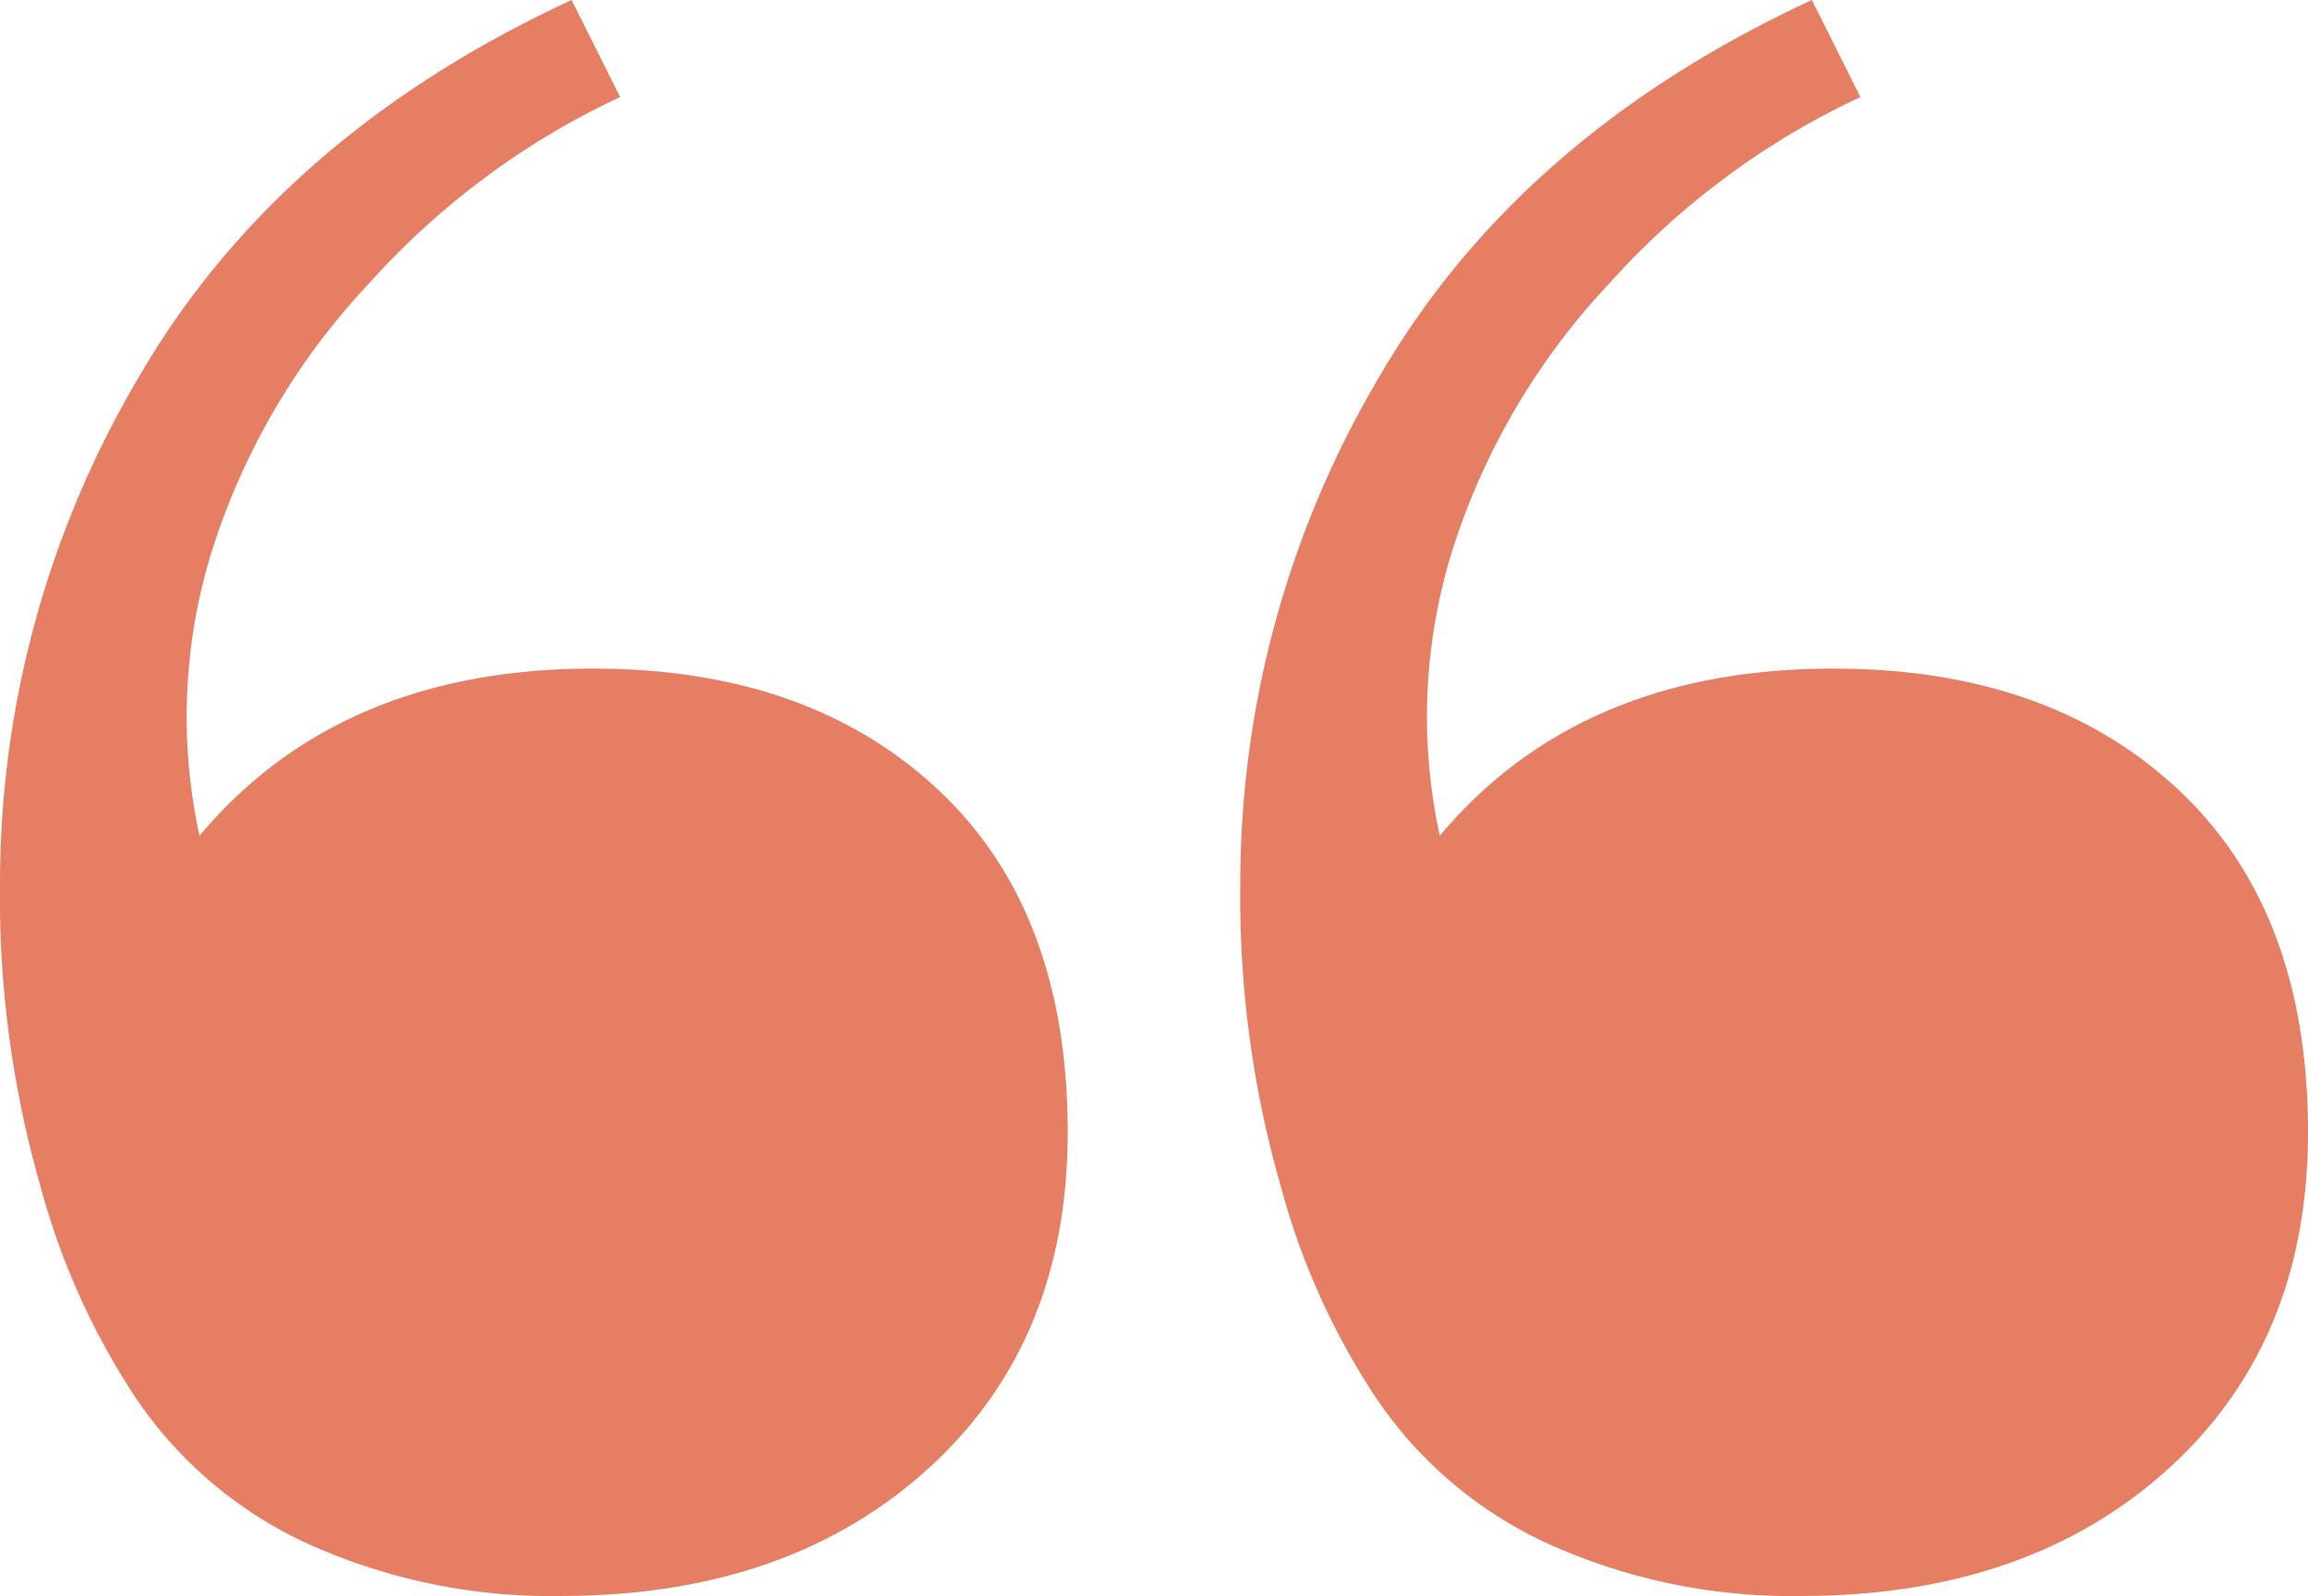
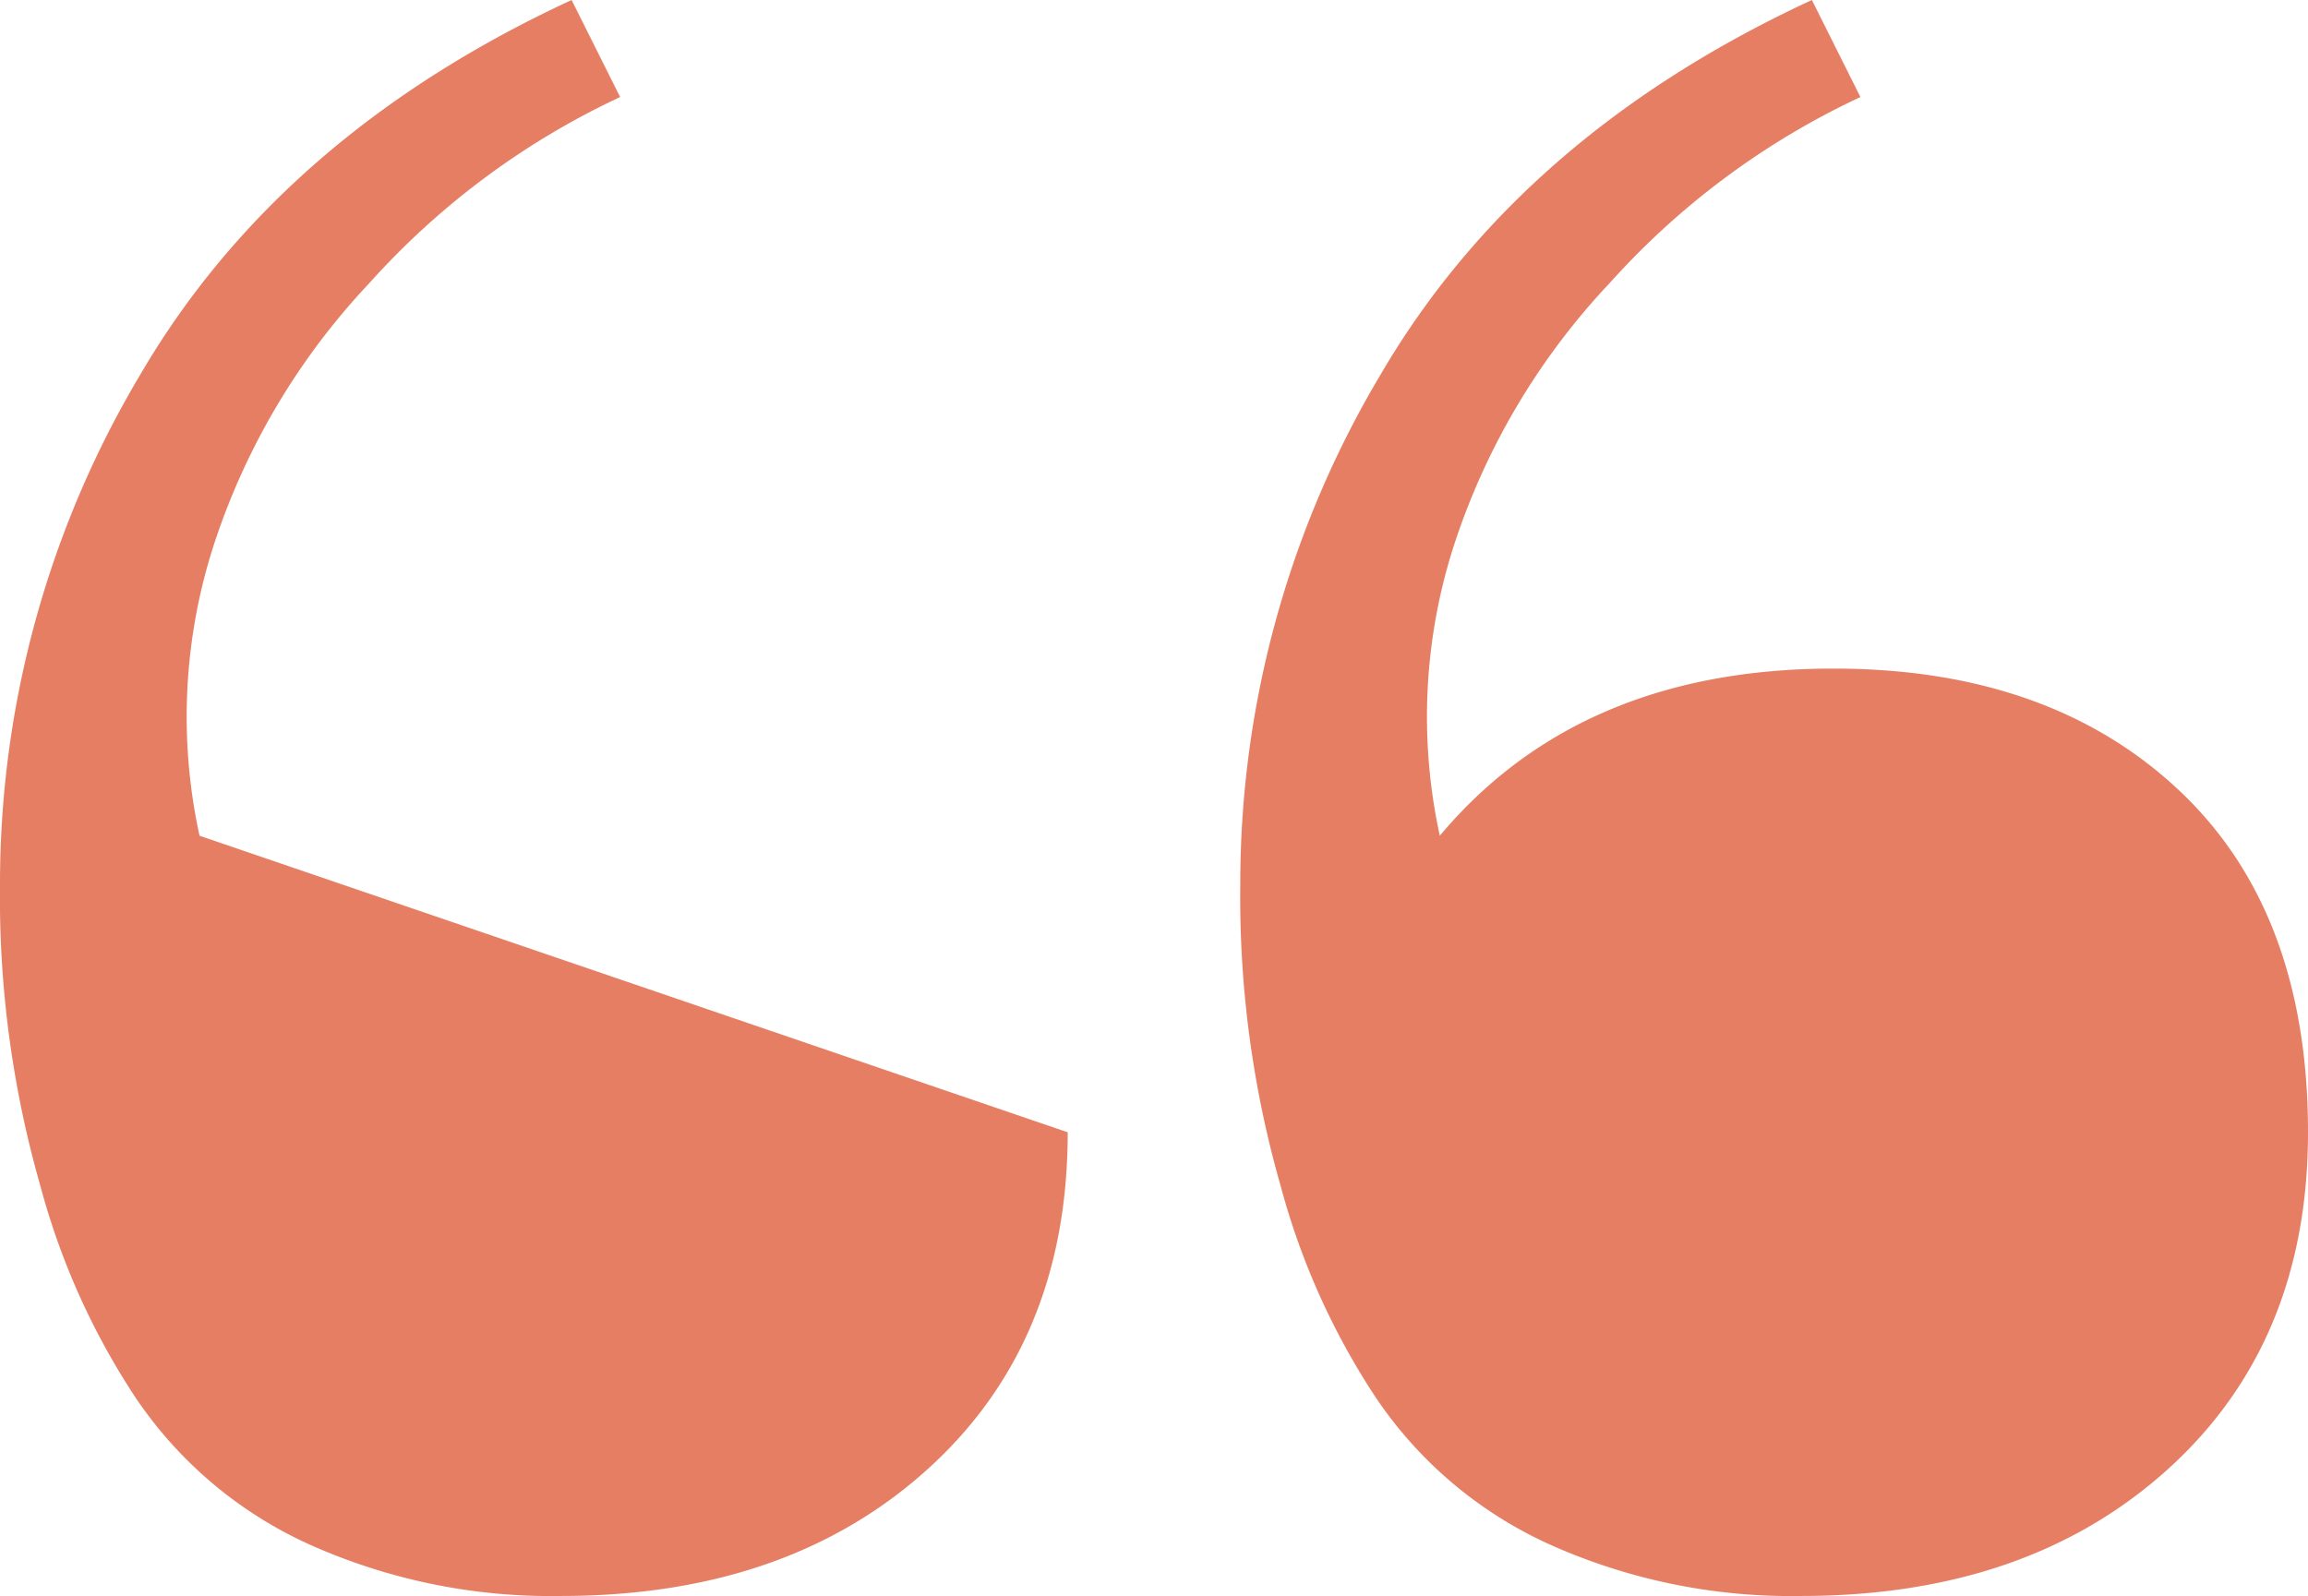
<svg xmlns="http://www.w3.org/2000/svg" width="136.96" height="94.72" viewBox="0 0 136.96 94.72">
-   <path d="M45.12-138.88a35,35,0,0,1-14.88-3.04,24.684,24.684,0,0,1-10.4-8.8,42.893,42.893,0,0,1-5.6-12.48,62.271,62.271,0,0,1-2.4-17.92,59,59,0,0,1,8.32-30.24q8.32-14.24,25.6-22.24l2.88,5.76A46.265,46.265,0,0,0,33.76-216.8a41.317,41.317,0,0,0-9.12,15.2,33.118,33.118,0,0,0-.96,17.6q8.32-9.92,23.36-9.92,12.8,0,20.48,7.2T75.2-166.4q0,12.48-8.32,20T45.12-138.88Zm73.6,0a35,35,0,0,1-14.88-3.04,24.684,24.684,0,0,1-10.4-8.8,42.893,42.893,0,0,1-5.6-12.48,62.271,62.271,0,0,1-2.4-17.92,59,59,0,0,1,8.32-30.24q8.32-14.24,25.6-22.24l2.88,5.76a46.265,46.265,0,0,0-14.88,11.04,41.317,41.317,0,0,0-9.12,15.2,33.117,33.117,0,0,0-.96,17.6q8.32-9.92,23.36-9.92,12.8,0,20.48,7.2t7.68,20.32q0,12.48-8.32,20T118.72-138.88Z" transform="translate(-11.84 233.6)" fill="#e67e64" />
+   <path d="M45.12-138.88a35,35,0,0,1-14.88-3.04,24.684,24.684,0,0,1-10.4-8.8,42.893,42.893,0,0,1-5.6-12.48,62.271,62.271,0,0,1-2.4-17.92,59,59,0,0,1,8.32-30.24q8.32-14.24,25.6-22.24l2.88,5.76A46.265,46.265,0,0,0,33.76-216.8a41.317,41.317,0,0,0-9.12,15.2,33.118,33.118,0,0,0-.96,17.6T75.2-166.4q0,12.48-8.32,20T45.12-138.88Zm73.6,0a35,35,0,0,1-14.88-3.04,24.684,24.684,0,0,1-10.4-8.8,42.893,42.893,0,0,1-5.6-12.48,62.271,62.271,0,0,1-2.4-17.92,59,59,0,0,1,8.32-30.24q8.32-14.24,25.6-22.24l2.88,5.76a46.265,46.265,0,0,0-14.88,11.04,41.317,41.317,0,0,0-9.12,15.2,33.117,33.117,0,0,0-.96,17.6q8.32-9.92,23.36-9.92,12.8,0,20.48,7.2t7.68,20.32q0,12.48-8.32,20T118.72-138.88Z" transform="translate(-11.84 233.6)" fill="#e67e64" />
</svg>